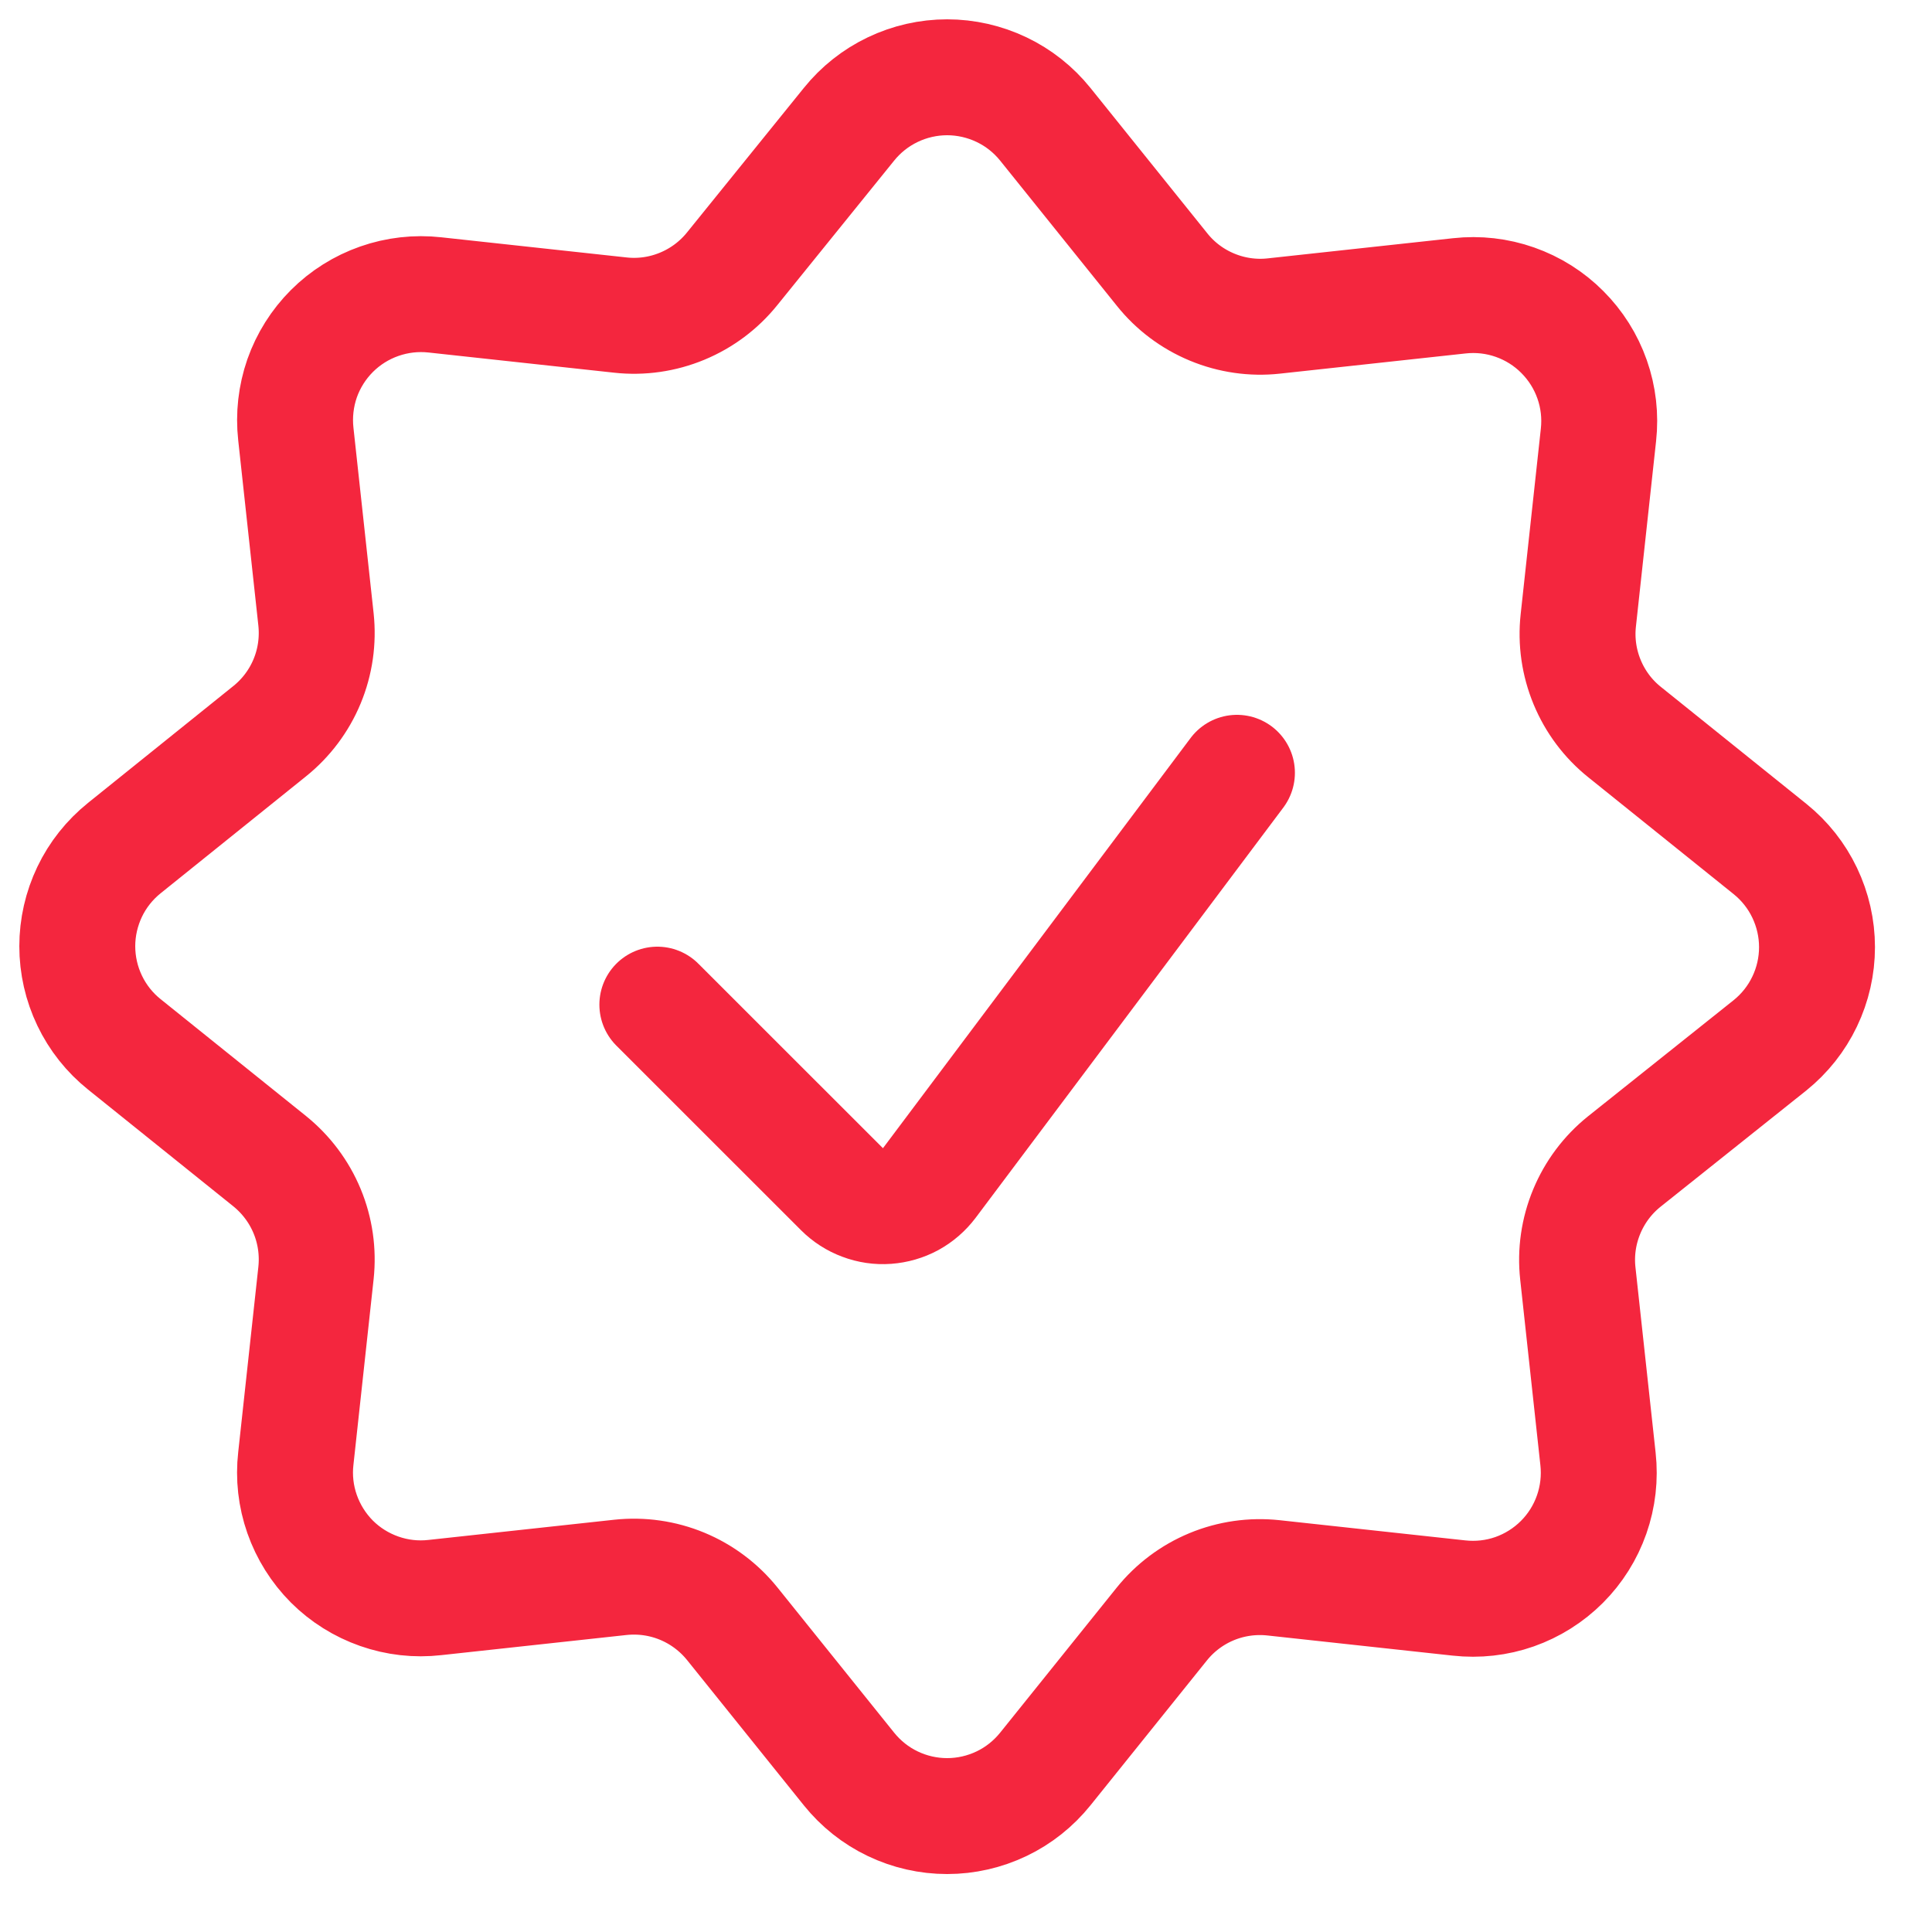
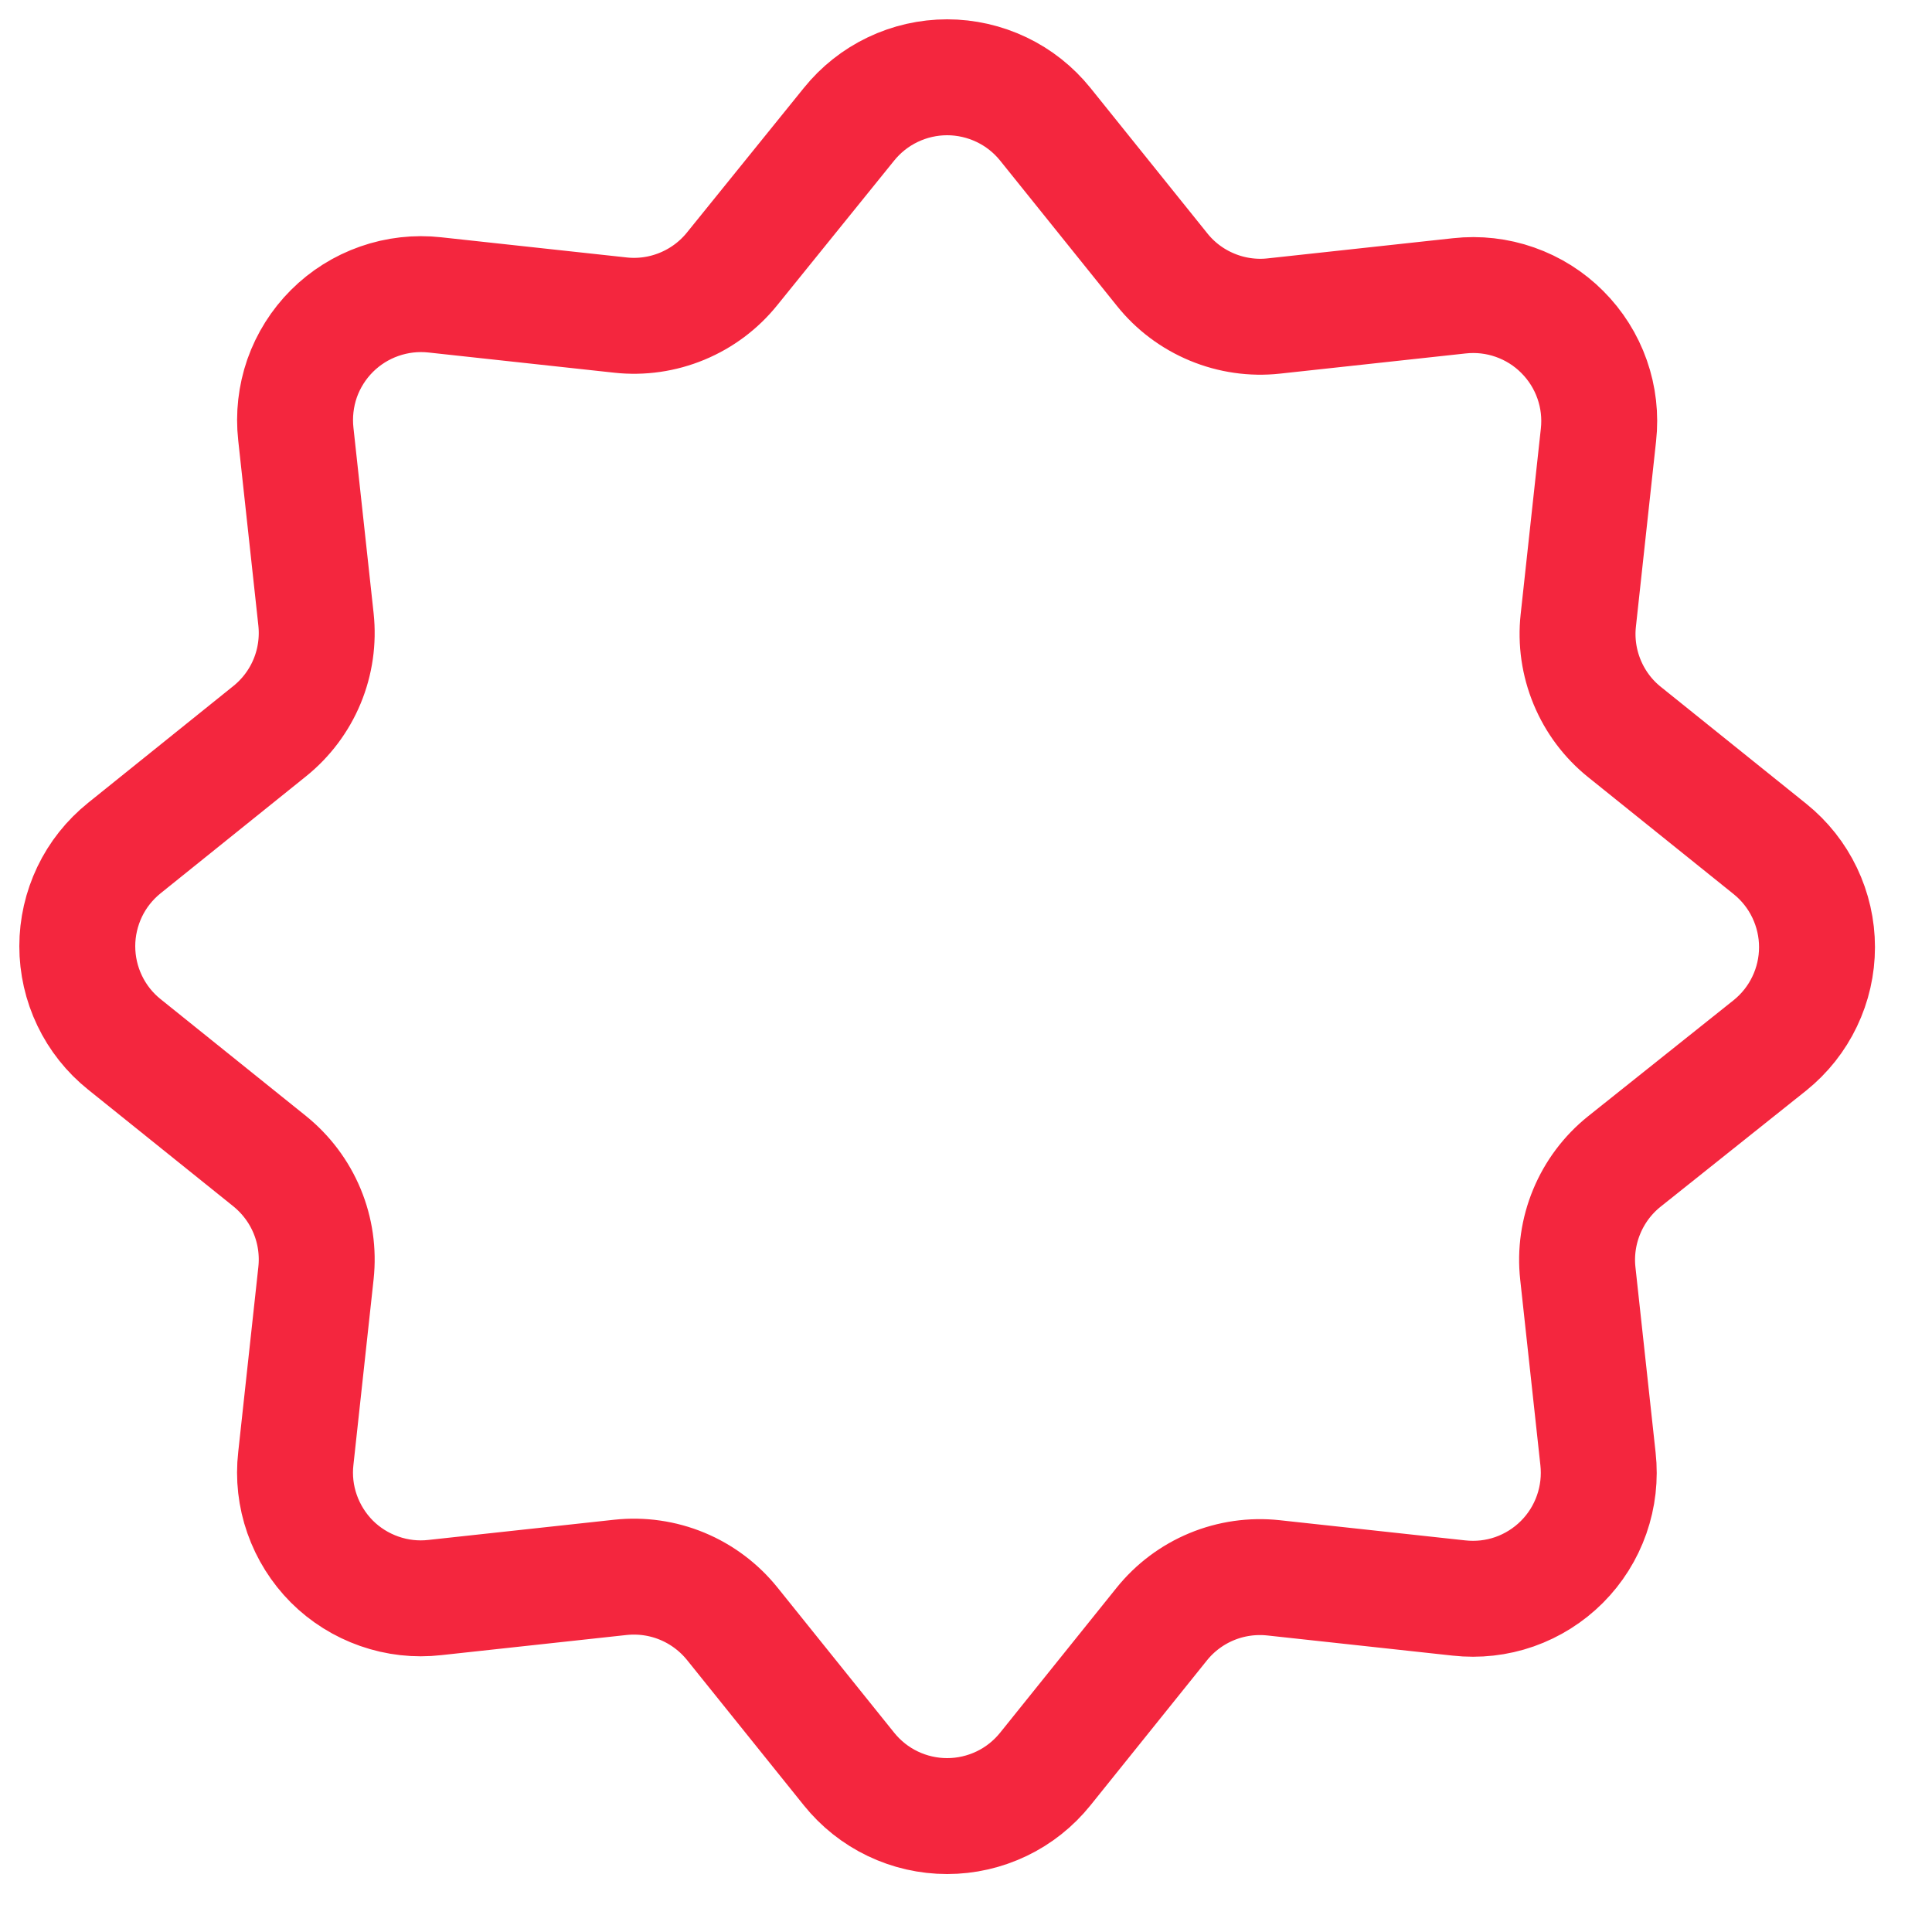
<svg xmlns="http://www.w3.org/2000/svg" width="25" height="25" viewBox="0 0 25 25" fill="none">
-   <path d="M16.006 10L12.025 15.308C11.96 15.394 11.878 15.465 11.784 15.517C11.69 15.568 11.585 15.598 11.478 15.606C11.371 15.614 11.263 15.598 11.163 15.56C11.062 15.523 10.971 15.464 10.895 15.388L8.506 13" stroke="#F4263E" stroke-width="1.5" stroke-linecap="round" stroke-linejoin="round" />
  <path d="M10.986 1.608C11.139 1.418 11.332 1.265 11.552 1.16C11.771 1.055 12.012 1 12.256 1C12.499 1 12.74 1.055 12.96 1.16C13.18 1.265 13.373 1.418 13.526 1.608L15.038 3.489C15.209 3.703 15.431 3.869 15.684 3.974C15.937 4.079 16.212 4.119 16.484 4.089L18.884 3.828C19.127 3.801 19.373 3.829 19.603 3.91C19.834 3.991 20.044 4.123 20.216 4.296C20.389 4.469 20.521 4.678 20.602 4.909C20.683 5.139 20.711 5.385 20.684 5.628L20.423 8.028C20.393 8.3 20.433 8.575 20.538 8.828C20.643 9.081 20.809 9.303 21.023 9.474L22.904 10.986C23.094 11.139 23.247 11.332 23.352 11.552C23.457 11.772 23.512 12.012 23.512 12.256C23.512 12.5 23.457 12.741 23.352 12.96C23.247 13.18 23.094 13.373 22.904 13.526L21.017 15.031C20.803 15.203 20.637 15.425 20.532 15.678C20.427 15.931 20.387 16.206 20.417 16.478L20.678 18.878C20.705 19.121 20.677 19.367 20.596 19.598C20.515 19.829 20.384 20.038 20.211 20.211C20.038 20.384 19.828 20.516 19.598 20.597C19.367 20.678 19.121 20.705 18.878 20.678L16.478 20.417C16.206 20.388 15.931 20.427 15.678 20.532C15.425 20.637 15.203 20.804 15.032 21.017L13.526 22.891C13.373 23.081 13.18 23.235 12.96 23.34C12.74 23.445 12.5 23.5 12.256 23.5C12.012 23.5 11.771 23.445 11.552 23.34C11.332 23.235 11.139 23.081 10.986 22.891L9.475 21.011C9.303 20.798 9.081 20.631 8.828 20.526C8.575 20.421 8.3 20.382 8.028 20.411L5.628 20.672C5.385 20.7 5.139 20.672 4.908 20.591C4.677 20.51 4.467 20.379 4.294 20.206C4.122 20.033 3.99 19.823 3.909 19.592C3.828 19.361 3.8 19.115 3.828 18.872L4.089 16.472C4.118 16.2 4.079 15.925 3.974 15.672C3.869 15.419 3.702 15.197 3.489 15.025L1.609 13.514C1.419 13.362 1.265 13.168 1.16 12.948C1.055 12.729 1 12.488 1 12.244C1 12.001 1.055 11.76 1.16 11.54C1.265 11.32 1.419 11.127 1.609 10.974L3.489 9.462C3.702 9.291 3.869 9.069 3.974 8.816C4.079 8.563 4.118 8.288 4.089 8.016L3.828 5.616C3.801 5.373 3.829 5.127 3.909 4.896C3.99 4.666 4.122 4.456 4.295 4.283C4.468 4.11 4.677 3.979 4.908 3.898C5.139 3.817 5.385 3.789 5.628 3.816L8.028 4.077C8.3 4.107 8.575 4.067 8.828 3.962C9.081 3.857 9.303 3.691 9.475 3.477L10.986 1.608Z" stroke="#F4263E" stroke-width="1.5" stroke-linecap="round" stroke-linejoin="round" />
</svg>